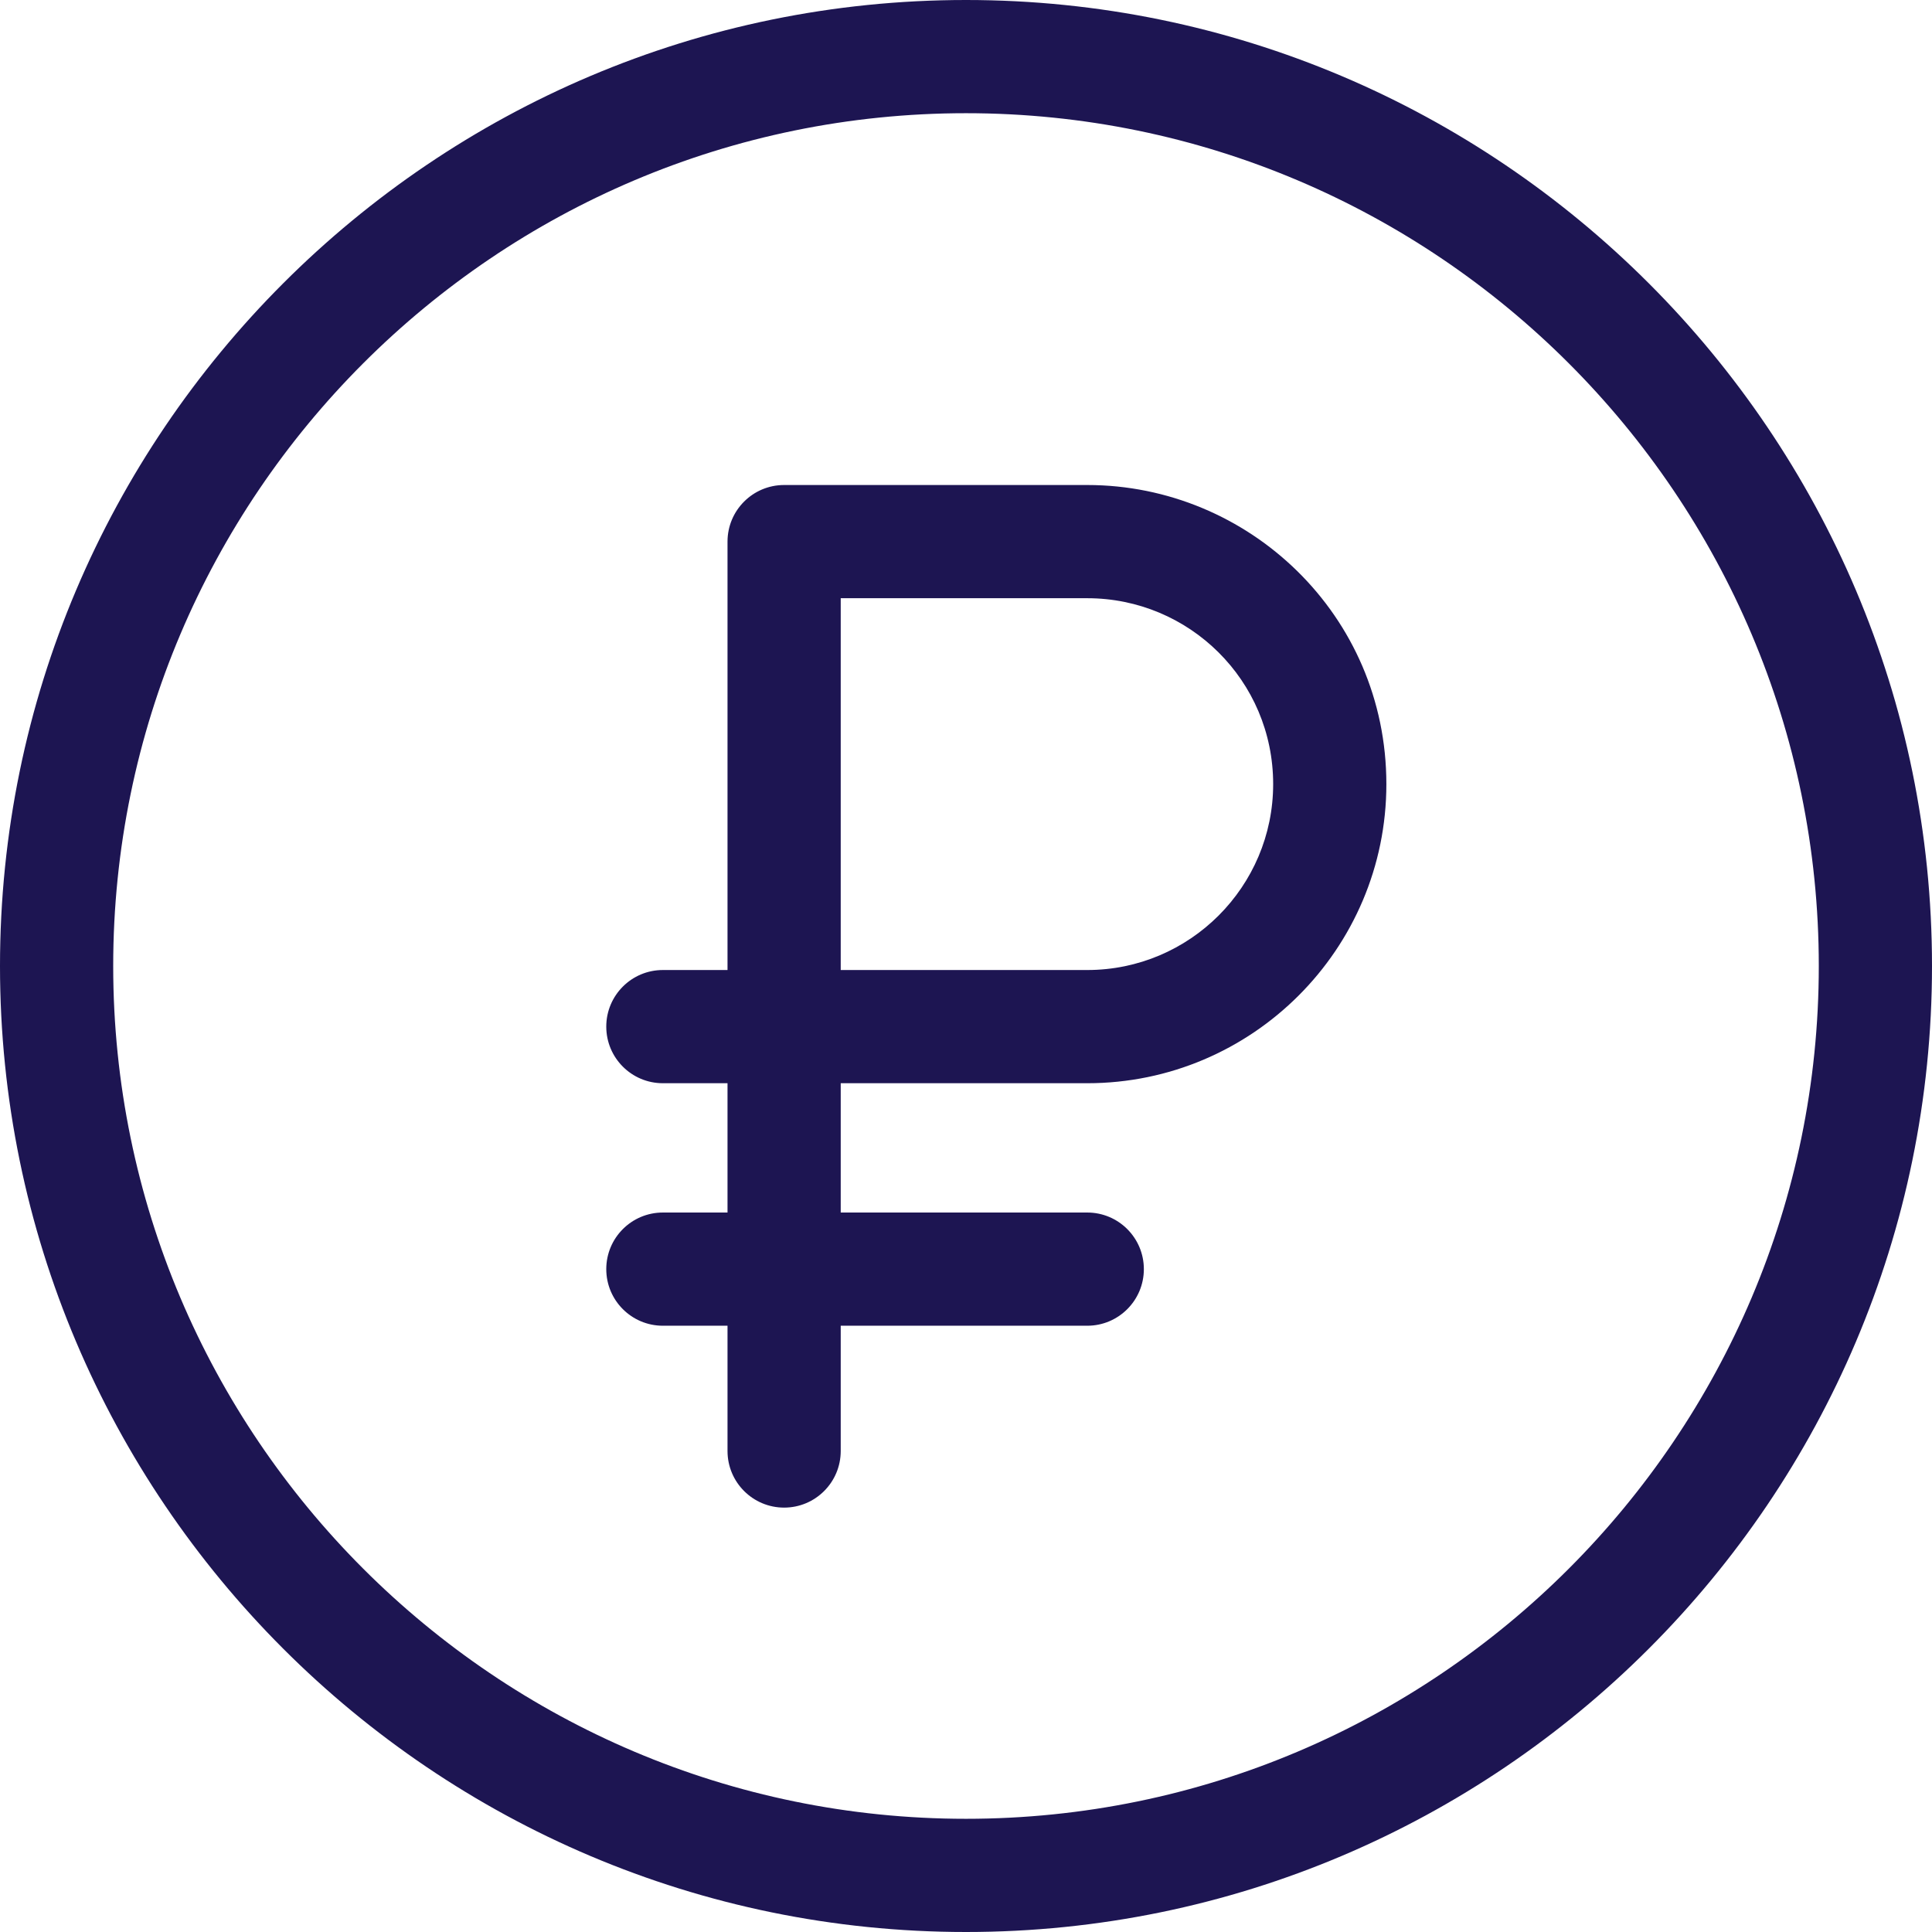
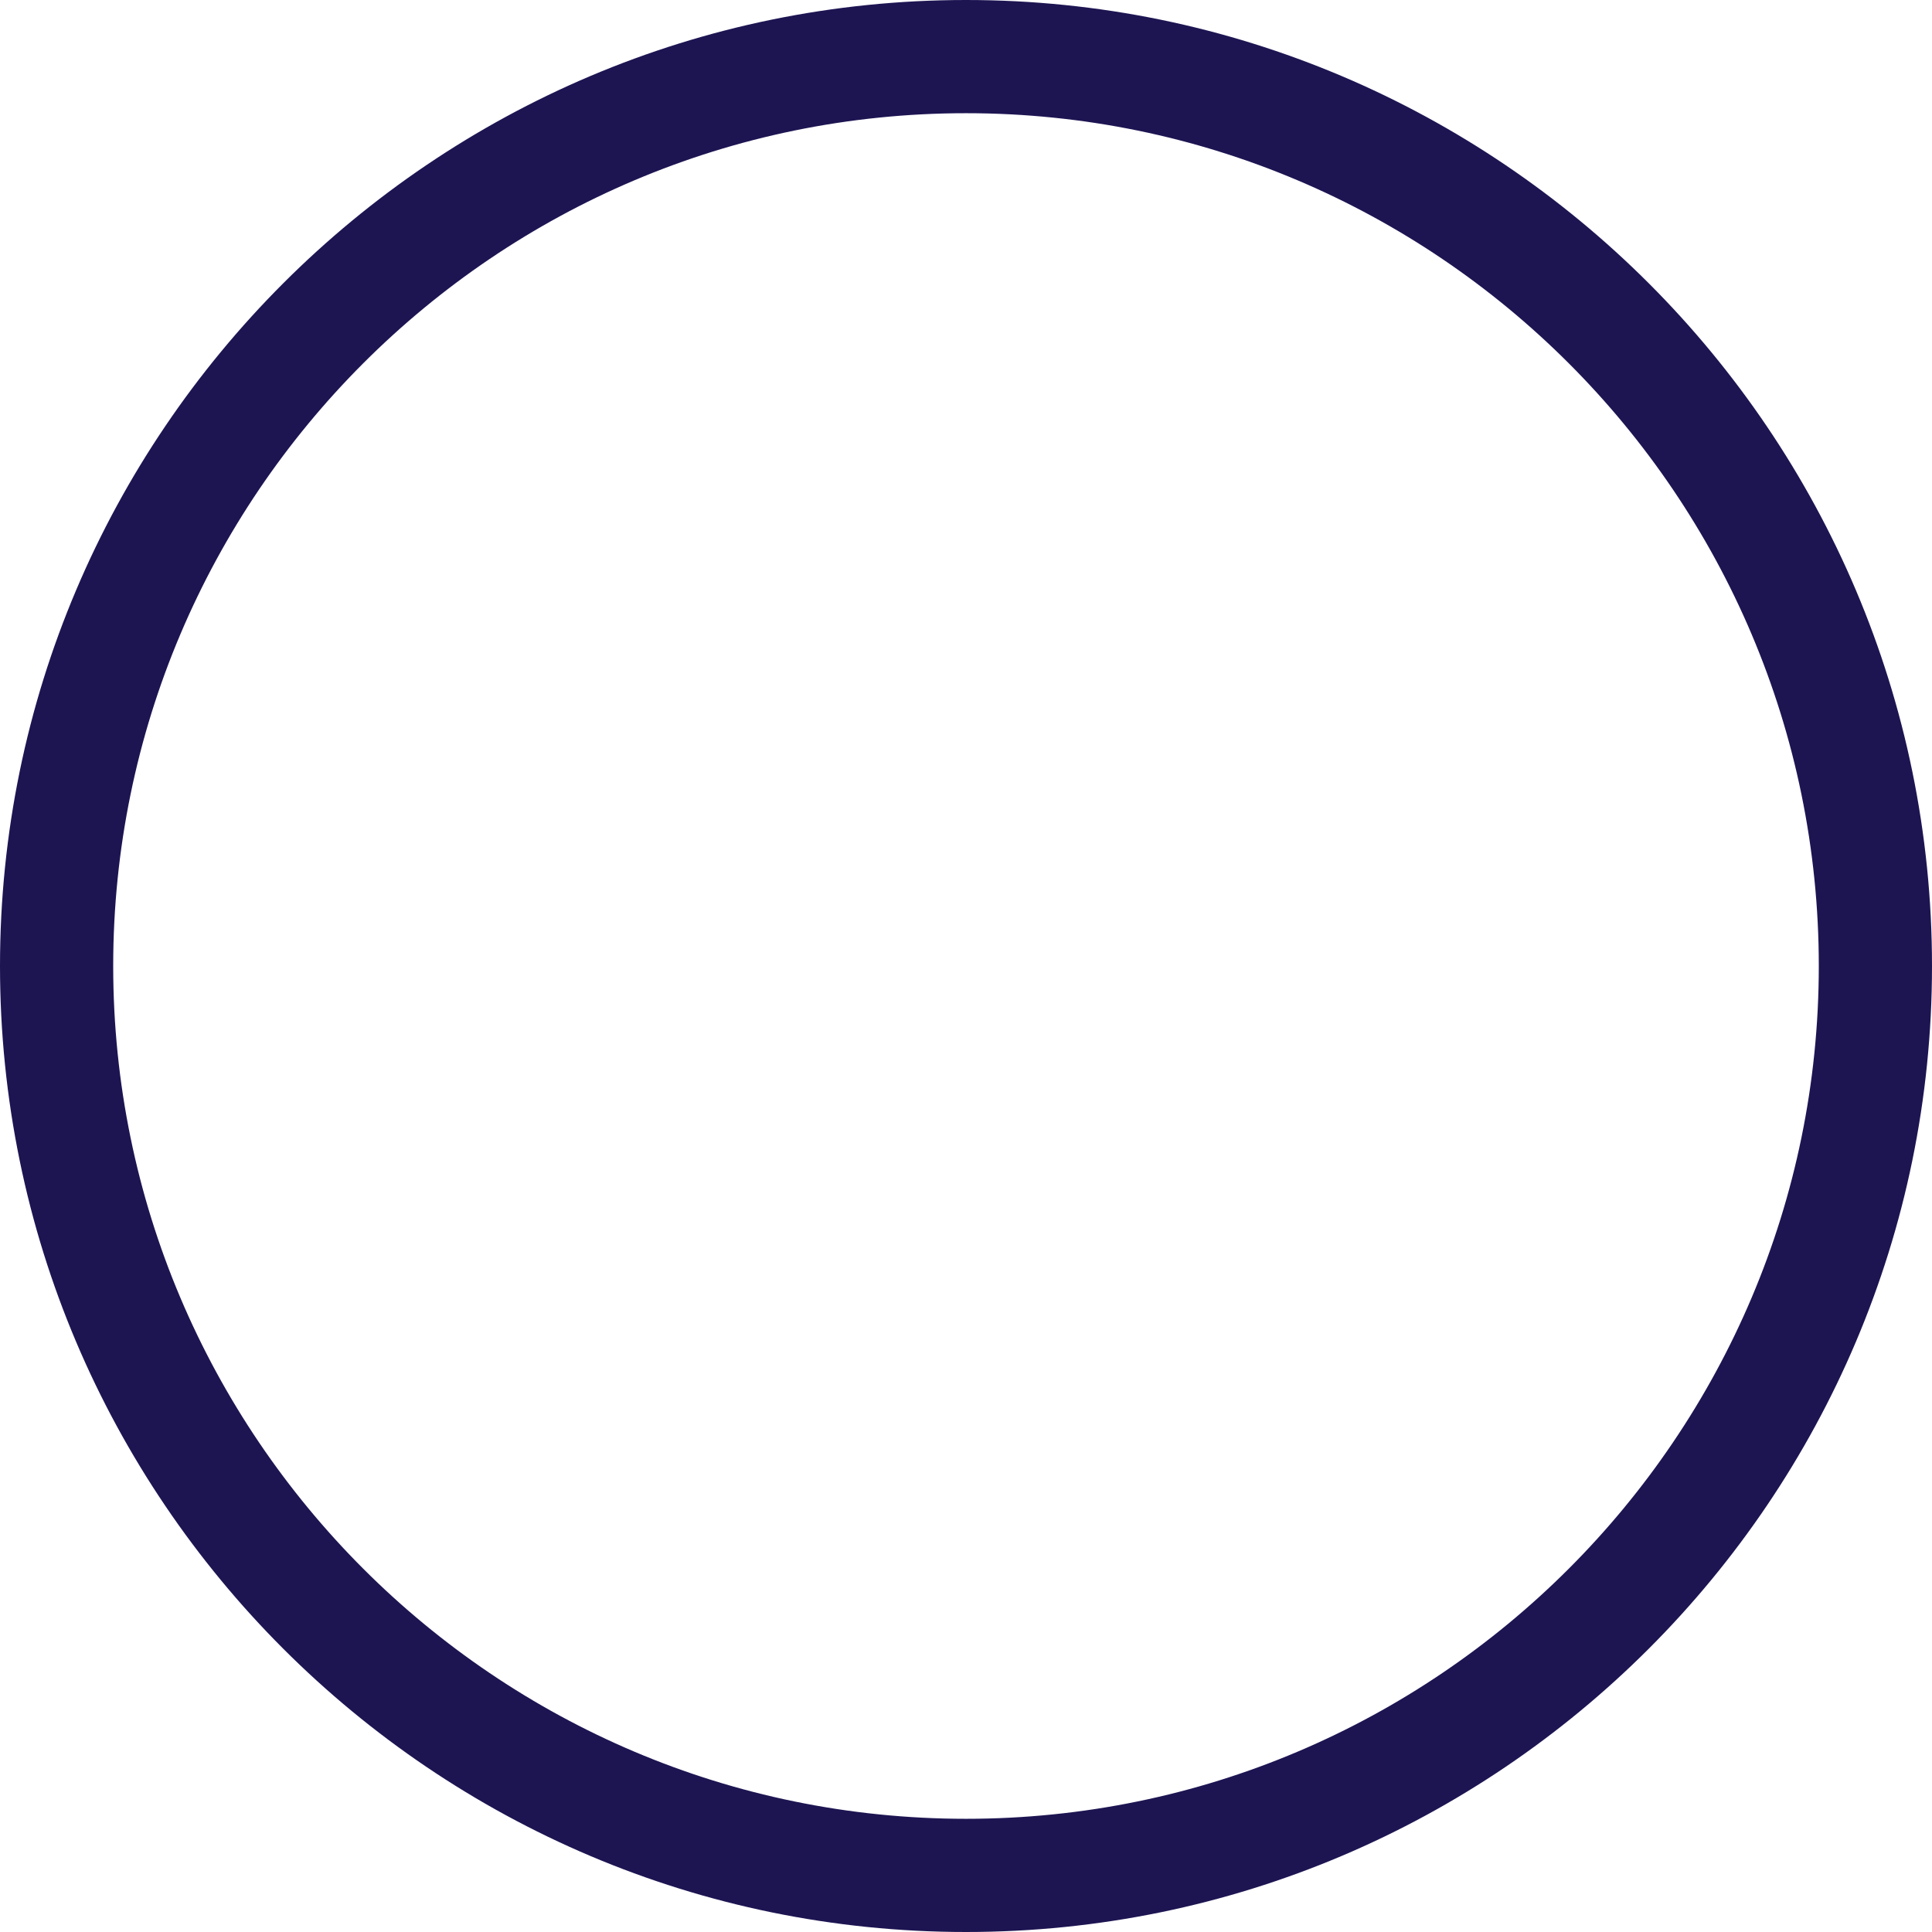
<svg xmlns="http://www.w3.org/2000/svg" width="512" height="512" x="0" y="0" viewBox="0 0 512 512" style="enable-background:new 0 0 512 512" xml:space="preserve" class="">
  <g>
-     <path d="m288.134 128.533h-80.334c-8.284 0-15 6.716-15 15v113.533h-17.133c-8.284 0-15 6.716-15 15s6.716 15 15 15h17.133v34.267h-17.133c-8.284 0-15 6.716-15 15s6.716 15 15 15h17.133v33.2c0 8.284 6.716 15 15 15s15-6.716 15-15v-33.2h65.334c8.284 0 15-6.716 15-15s-6.716-15-15-15h-65.334v-34.267h65.334c43.708 0 79.267-35.559 79.267-79.267-.001-44.788-36.484-79.266-79.267-79.266zm0 128.533h-65.334v-98.533h65.334c27.002 0 49.267 21.78 49.267 49.267-.001 27.166-22.101 49.266-49.267 49.266z" fill="#1d1552" data-original="#000000" style="" class="" />
    <path d="m256 0c-141.159 0-256 114.841-256 256s114.841 256 256 256 256-114.841 256-256-114.841-256-256-256zm0 482c-124.617 0-226-101.383-226-226s101.383-226 226-226 226 101.383 226 226-101.383 226-226 226z" fill="#1d1552" data-original="#000000" style="" class="" />
  </g>
</svg>